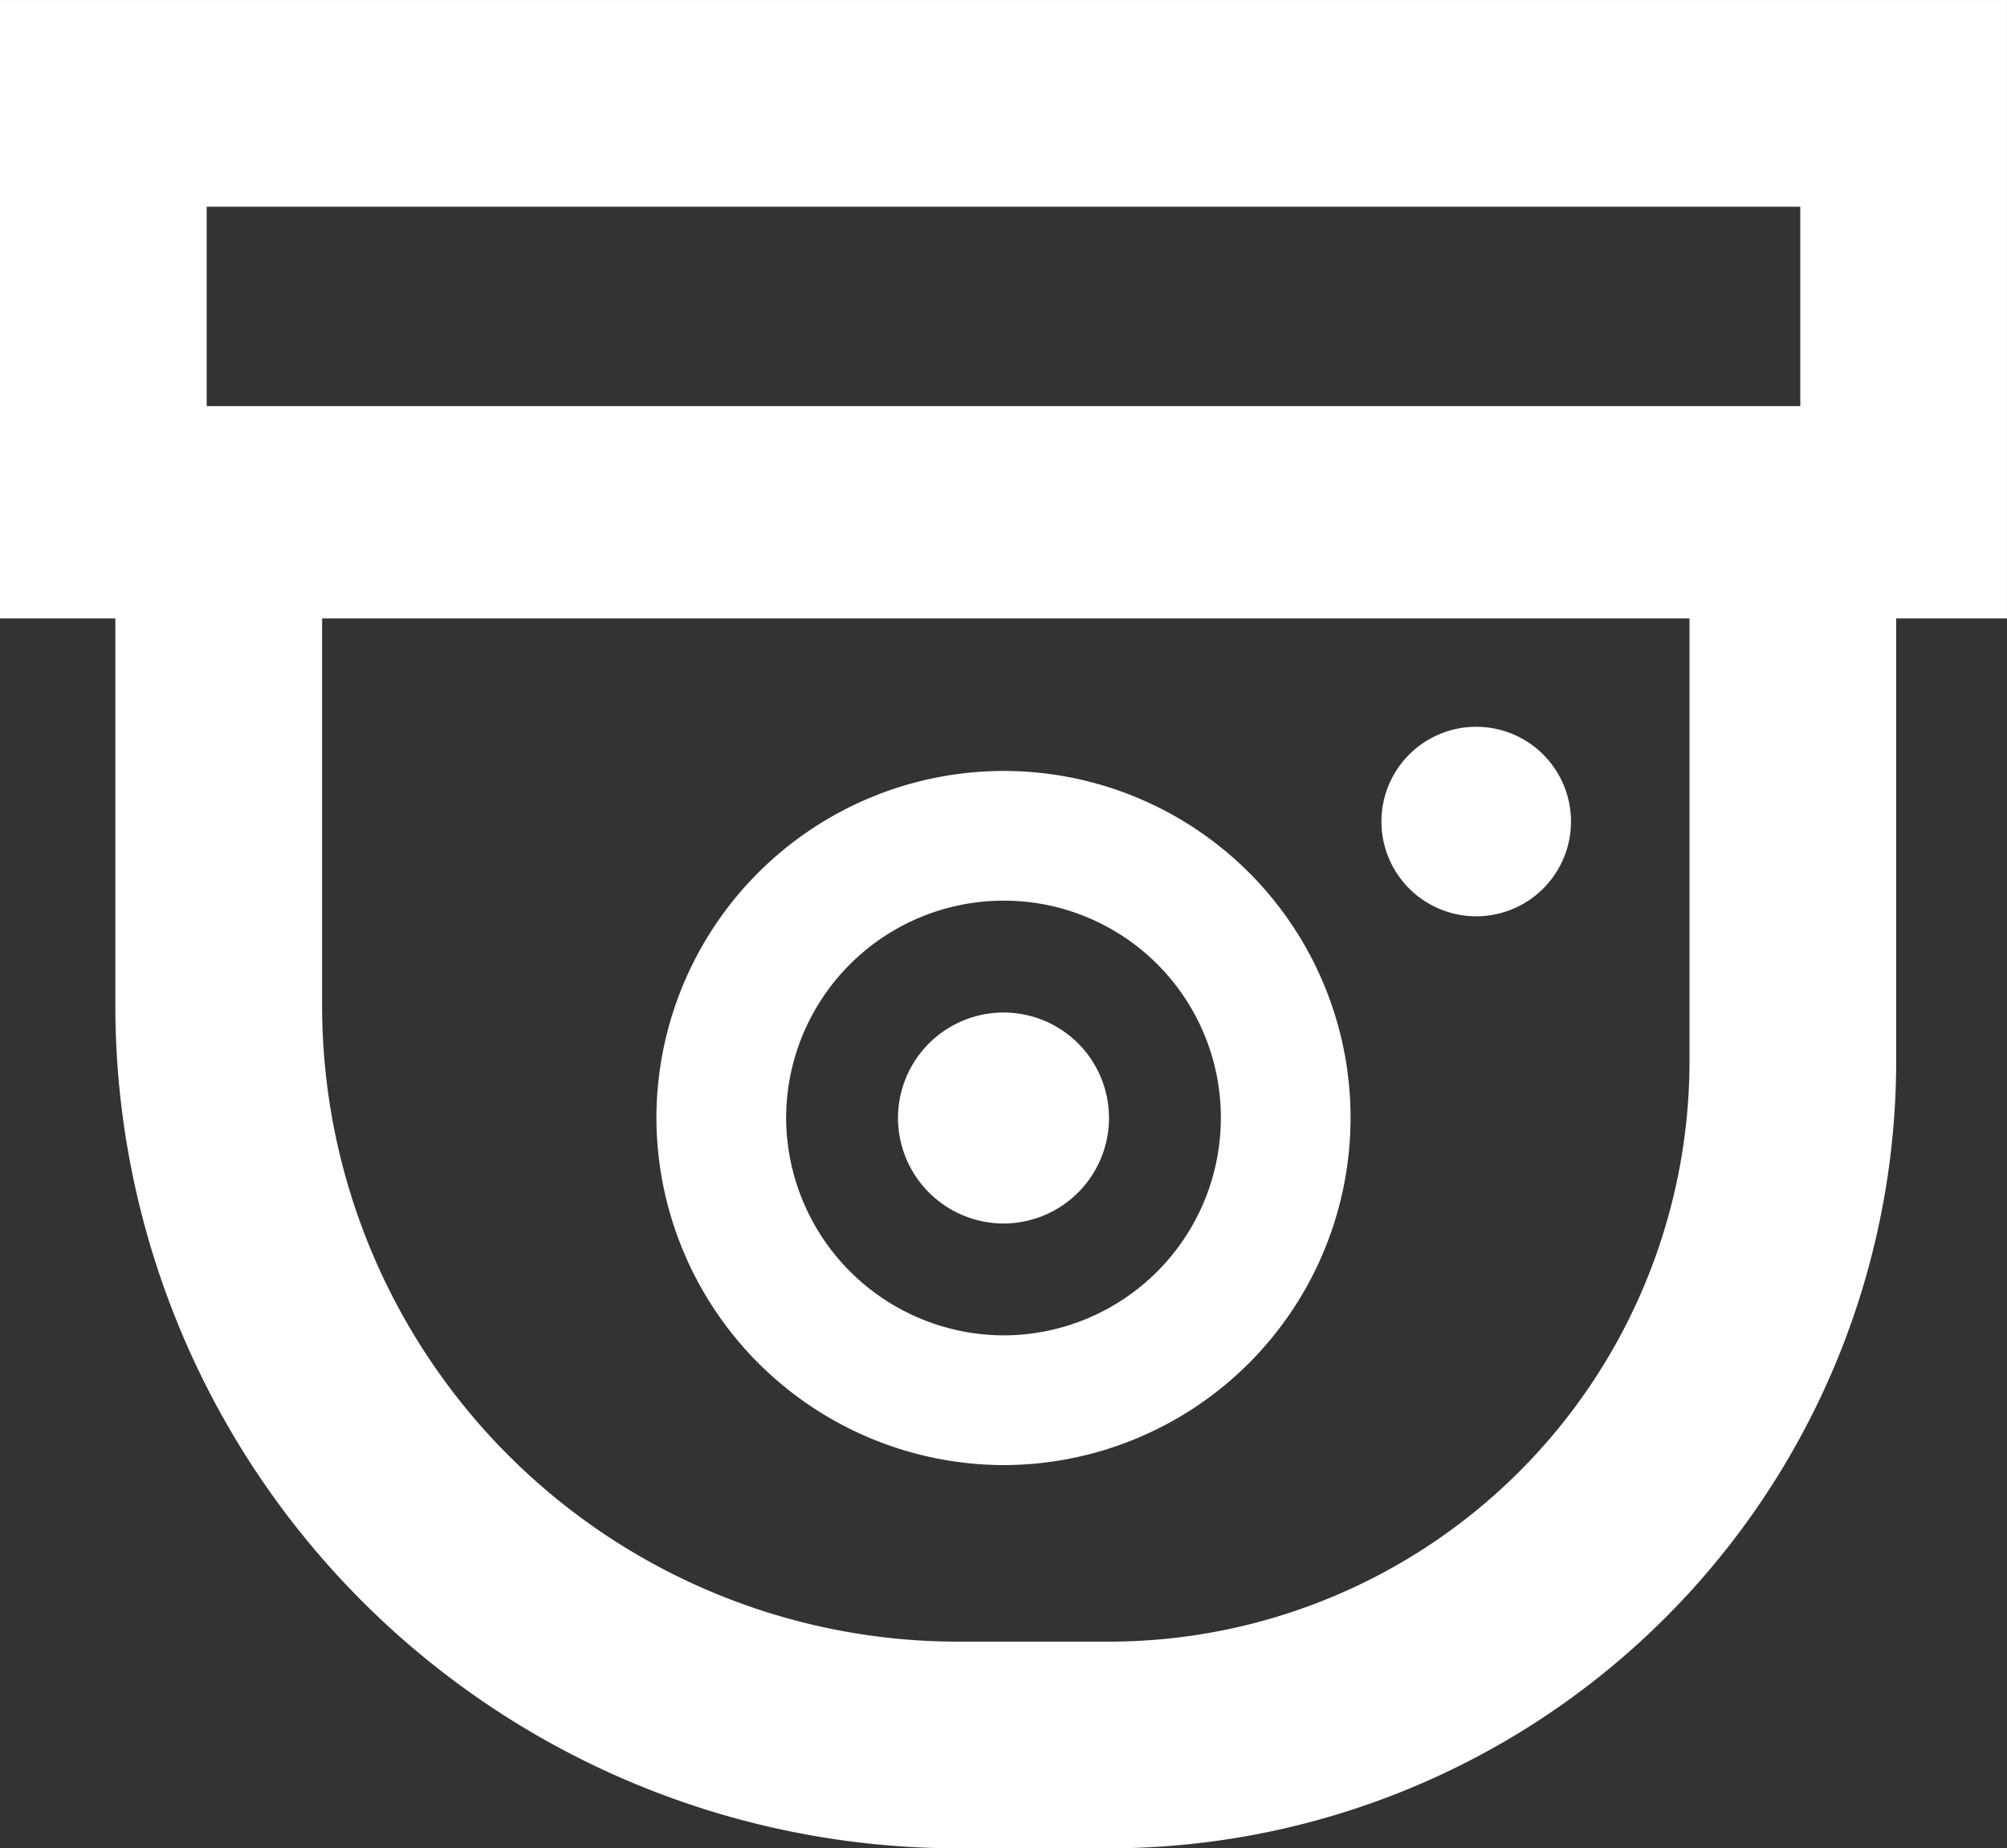
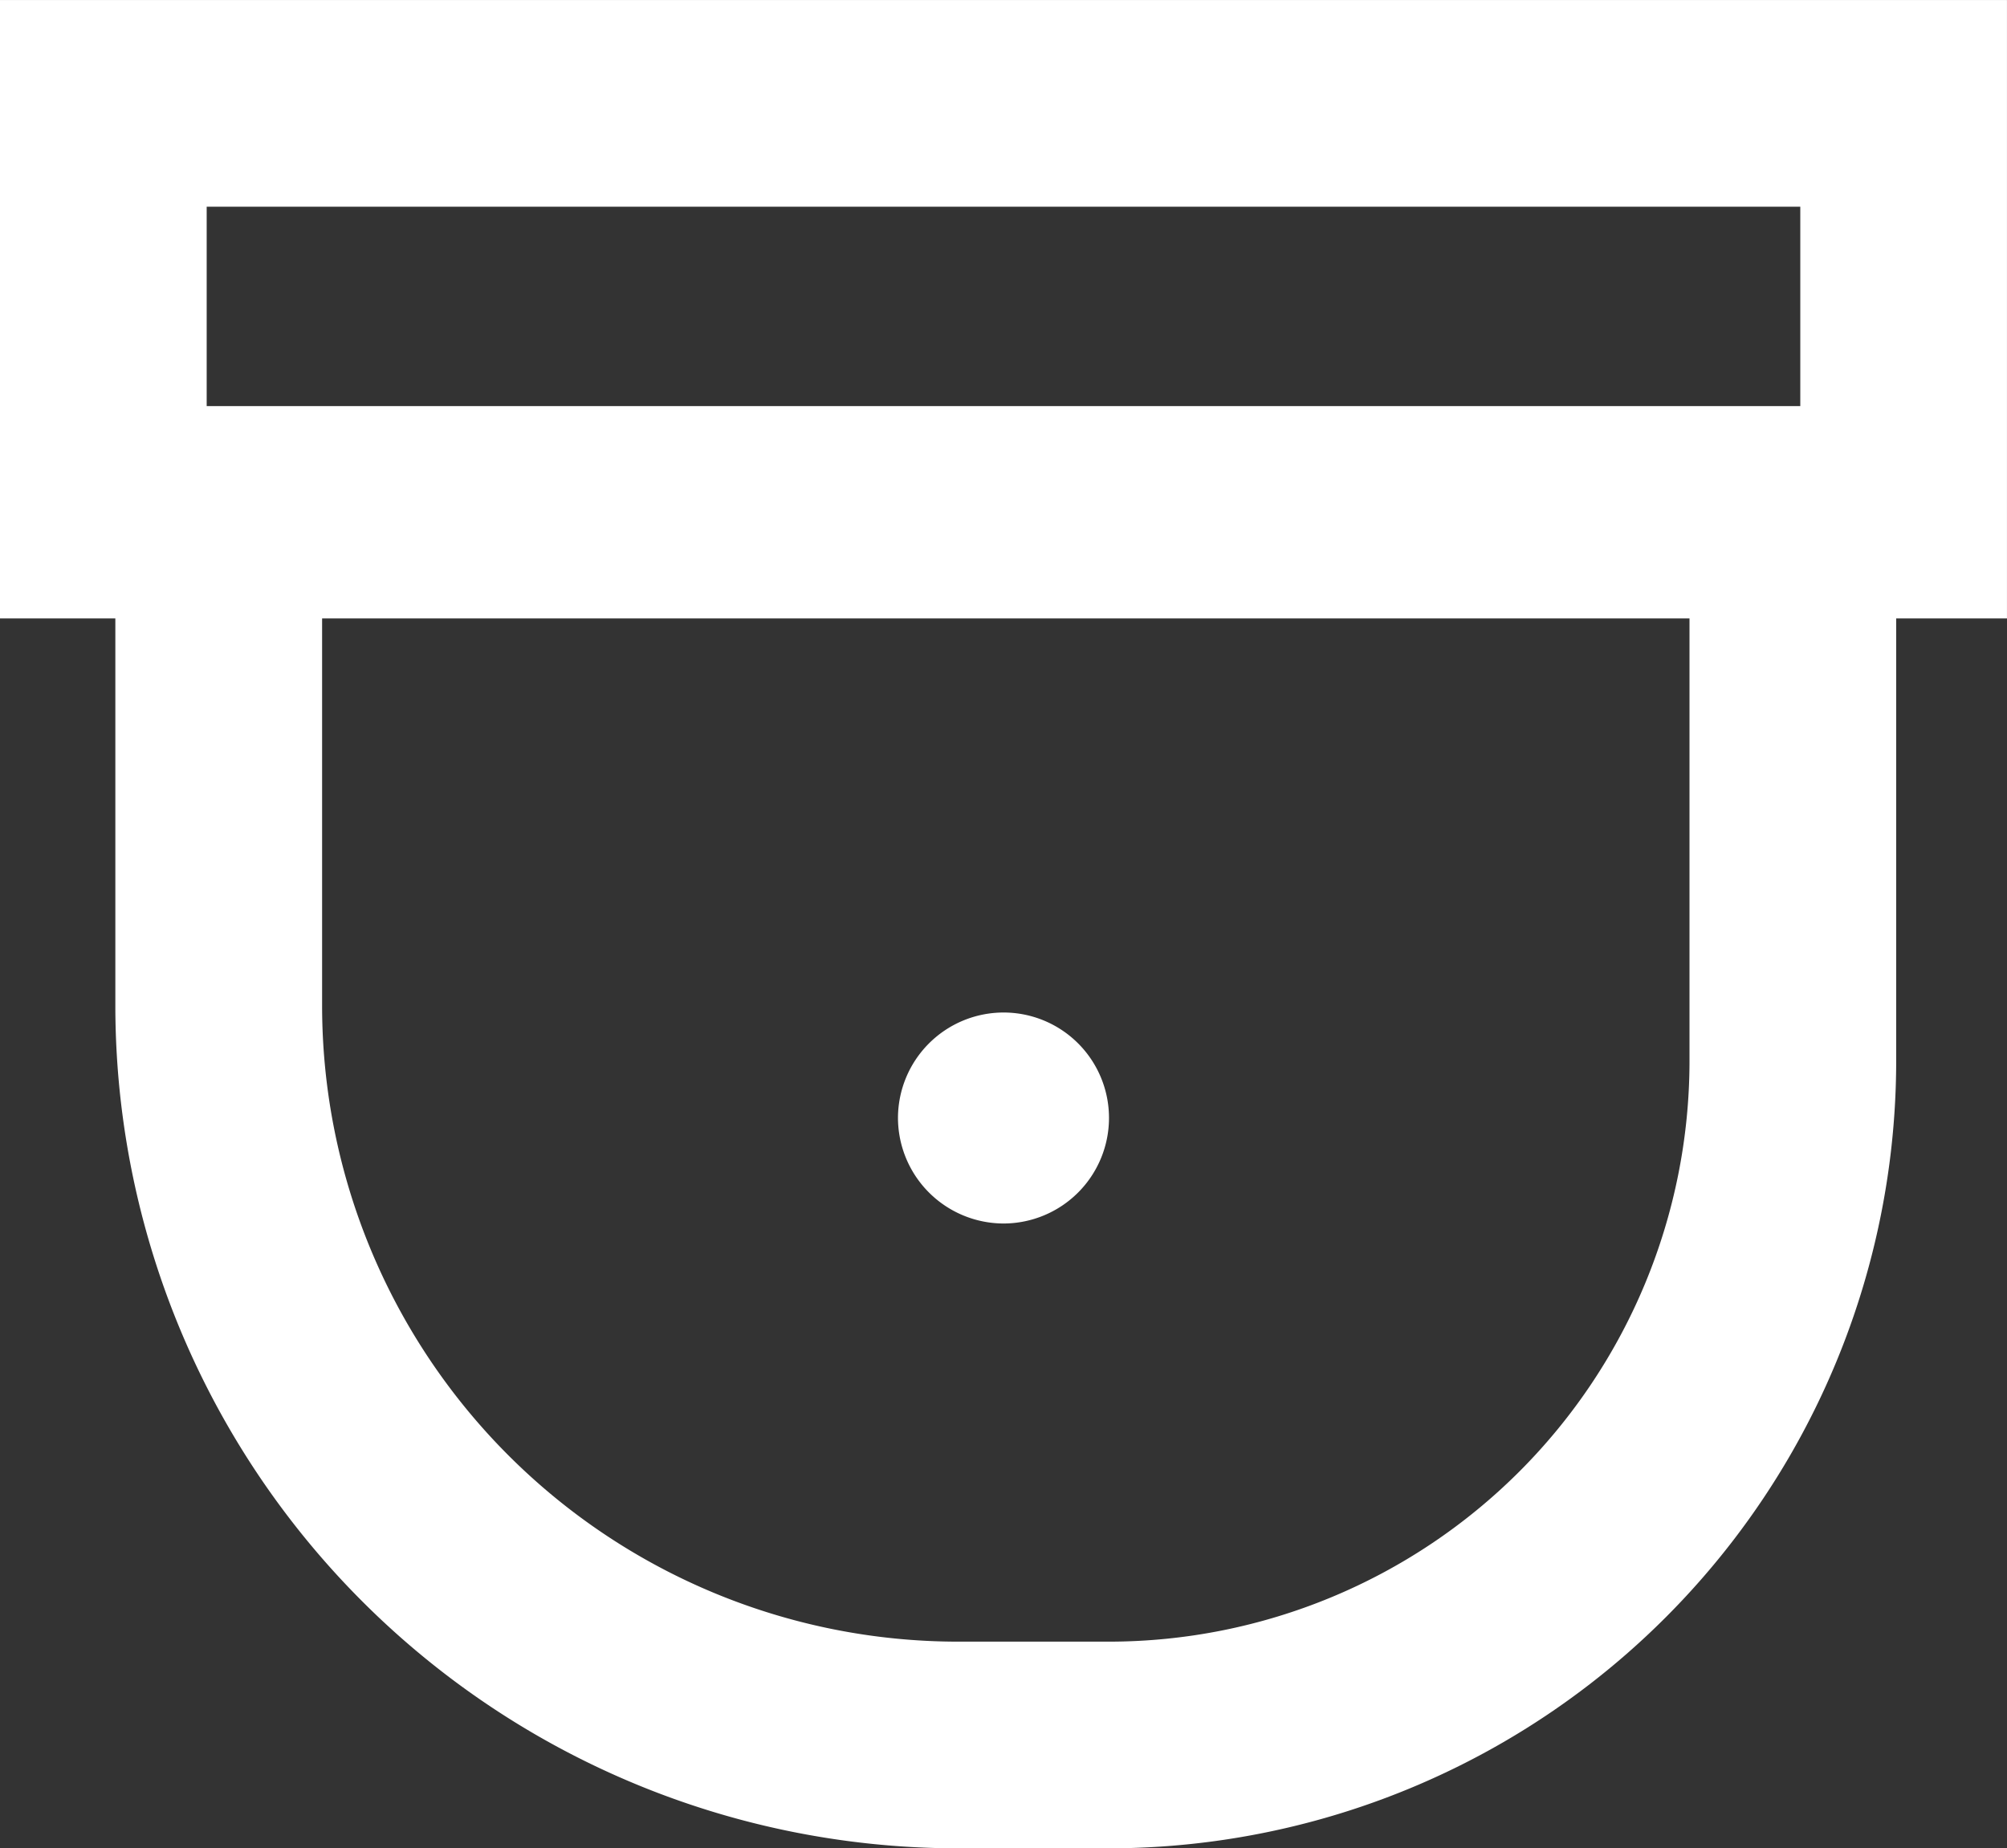
<svg xmlns="http://www.w3.org/2000/svg" width="74.509" height="68.62" viewBox="0 0 74.509 68.62">
  <rect x="0" y="0" width="74.509" height="68.62" fill="#333333" stroke="none" />
  <defs>
    <clipPath id="clip-path">
      <path id="Path_1983" data-name="Path 1983" d="M0,0H74.509V-68.62H0Z" fill="none" />
    </clipPath>
  </defs>
  <g id="Group_1139" data-name="Group 1139" transform="translate(0 68.62)">
    <g id="Group_1136" data-name="Group 1136" clip-path="url(#clip-path)">
      <g id="Group_1133" data-name="Group 1133" transform="translate(37.277 -39.998)">
-         <path id="Path_1980" data-name="Path 1980" d="M0,0A12.9,12.9,0,0,0-12.908,12.862,12.923,12.923,0,0,0,0,25.77,12.9,12.9,0,0,0,12.862,12.862,12.877,12.877,0,0,0,0,0M0,20.954a8.1,8.1,0,0,1-8.092-8.092A8.079,8.079,0,0,1,0,4.815a8.056,8.056,0,0,1,8.047,8.047A8.079,8.079,0,0,1,0,20.954" fill="#fff" />
-       </g>
+         </g>
      <g id="Group_1134" data-name="Group 1134" transform="translate(58.322 -38.12)">
-         <path id="Path_1981" data-name="Path 1981" d="M0,0A3.518,3.518,0,0,1-3.518,3.518,3.519,3.519,0,0,1-7.037,0,3.519,3.519,0,0,1-3.518-3.518,3.518,3.518,0,0,1,0,0" fill="#fff" />
-       </g>
+         </g>
      <g id="Group_1135" data-name="Group 1135" transform="translate(41.182)">
        <path id="Path_1982" data-name="Path 1982" d="M0,0H-5.636A31.3,31.3,0,0,1-36.9-31.261V-53.544H29.213v24.331A29.246,29.246,0,0,1,0,0M-29.224-45.871v14.61A23.615,23.615,0,0,0-5.636-7.673H0a21.565,21.565,0,0,0,21.54-21.54V-45.871Z" fill="#fff" />
      </g>
    </g>
    <path id="Path_1984" data-name="Path 1984" d="M0-45.661H74.508V-68.619H0ZM0-68.62m7.673,7.674H66.835v7.612H7.673Z" fill="#fff" />
    <g id="Group_1138" data-name="Group 1138" clip-path="url(#clip-path)">
      <g id="Group_1137" data-name="Group 1137" transform="translate(37.261 -31.03)">
        <path id="Path_1985" data-name="Path 1985" d="M0,0A3.922,3.922,0,0,0-3.924,3.91,3.928,3.928,0,0,0,0,7.833,3.921,3.921,0,0,0,3.91,3.91,3.914,3.914,0,0,0,0,0" fill="#fff" />
      </g>
    </g>
  </g>
</svg>